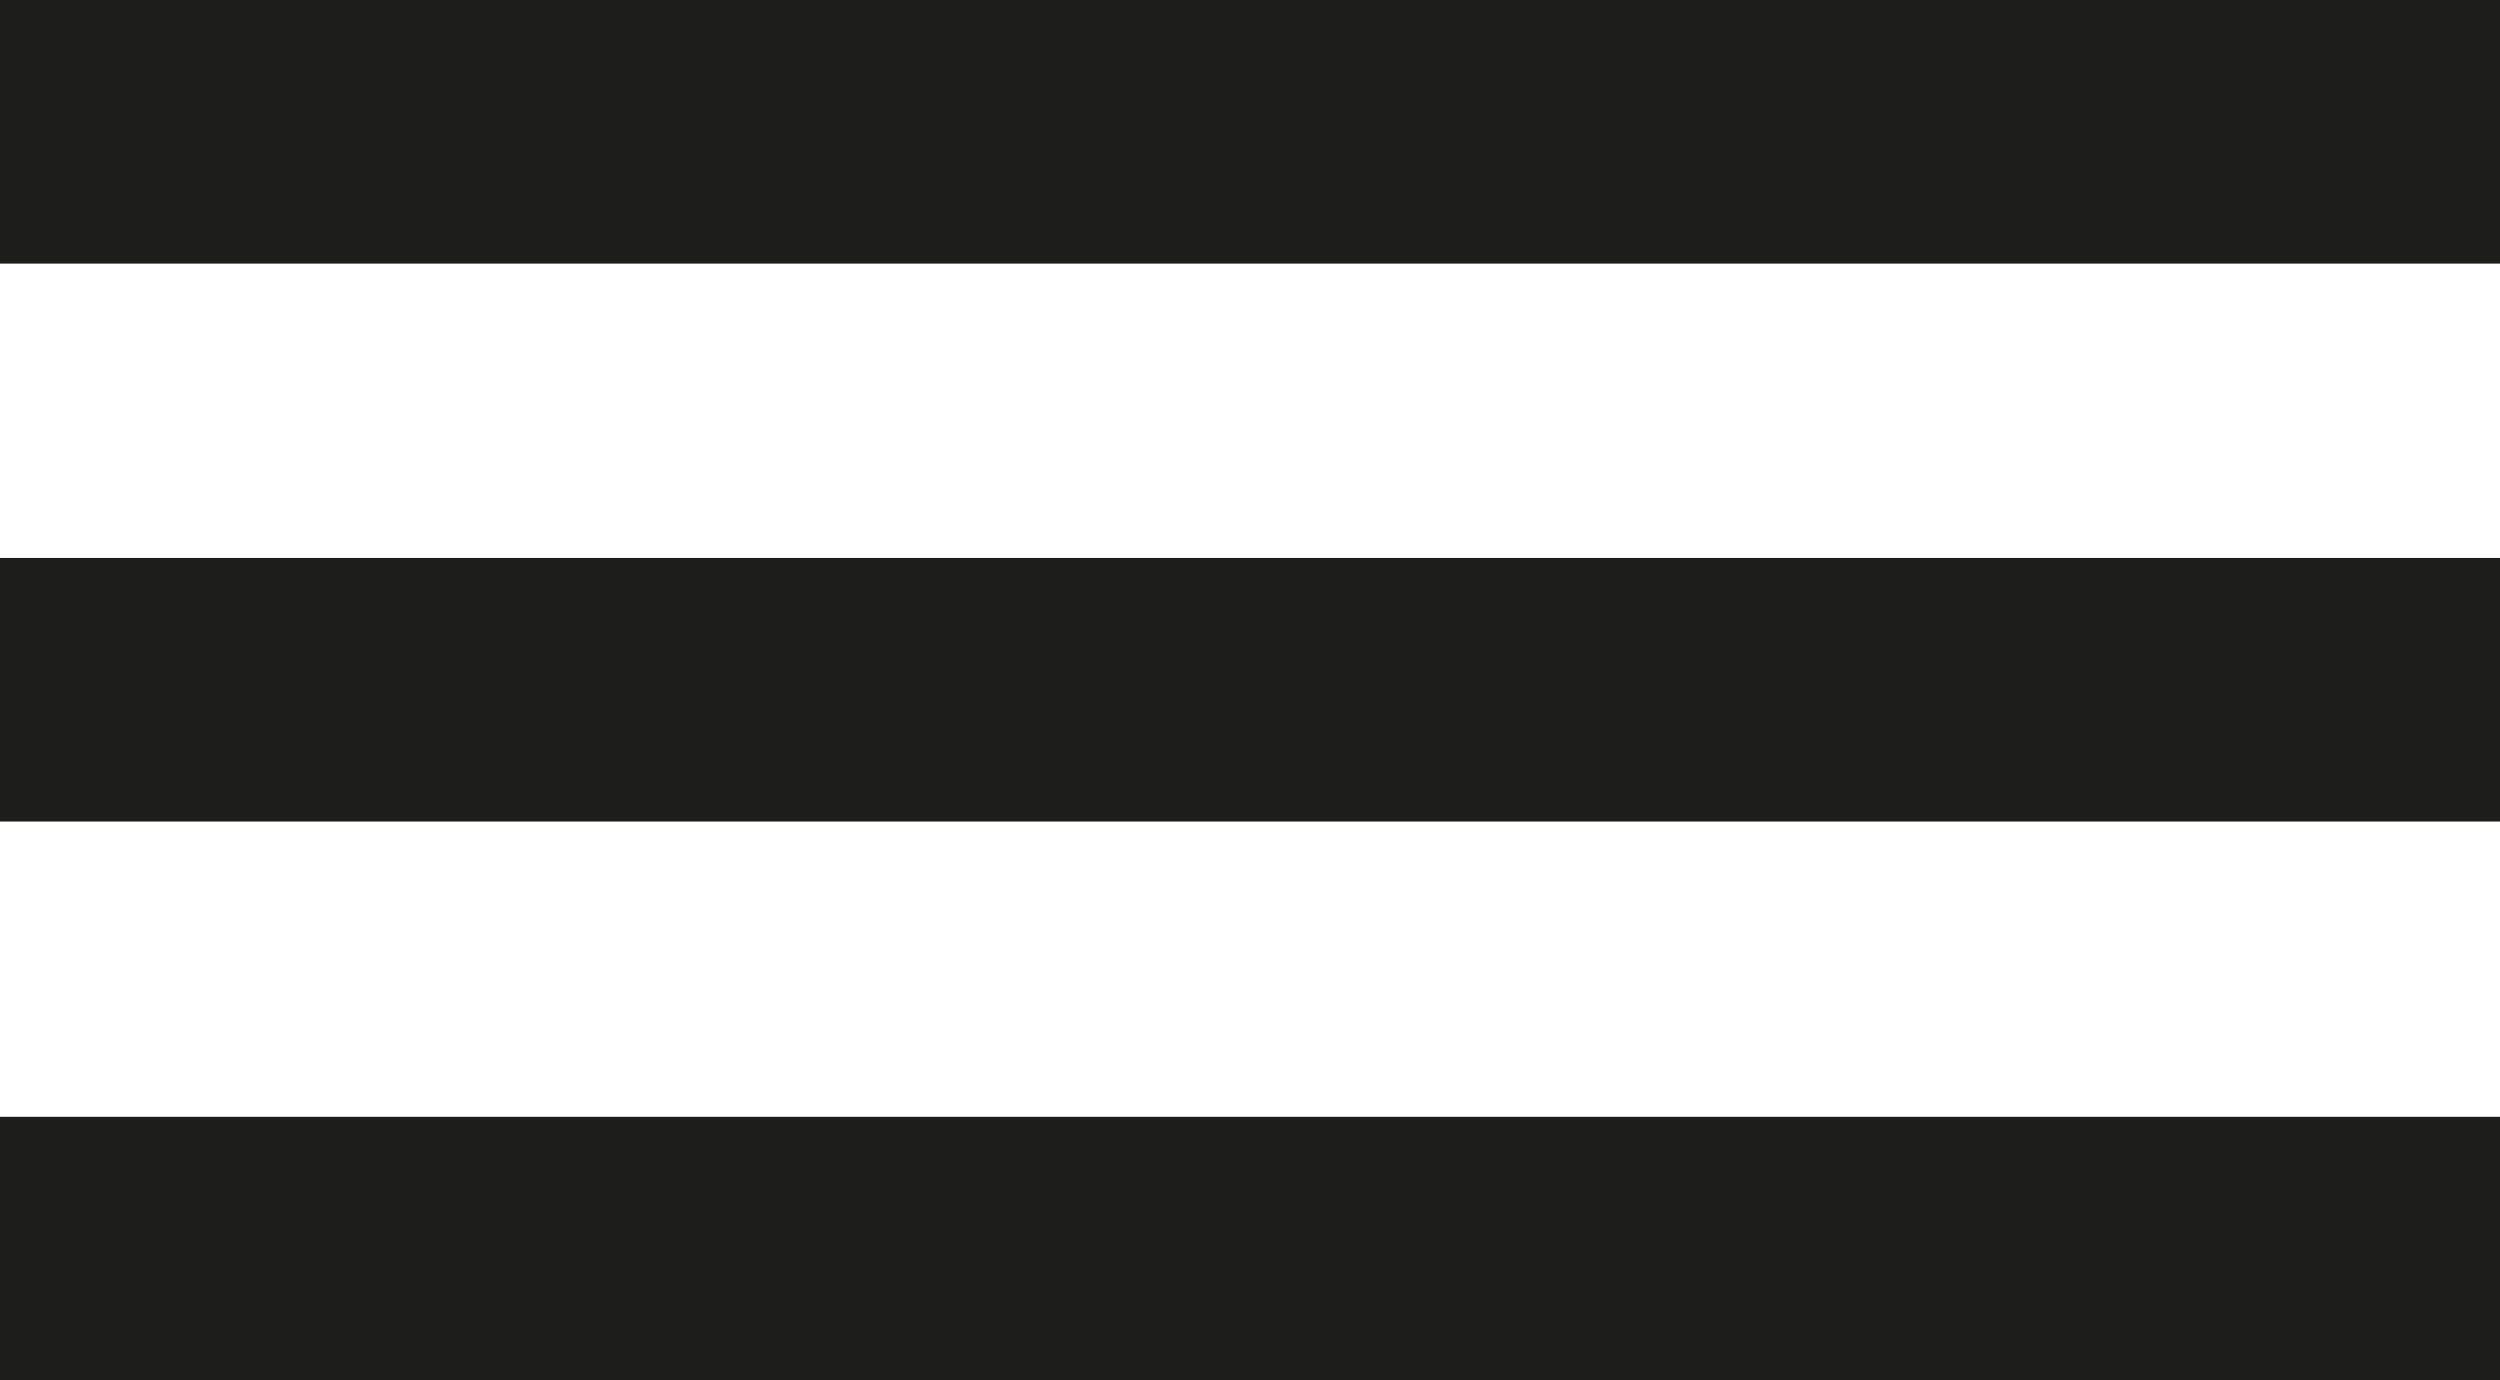
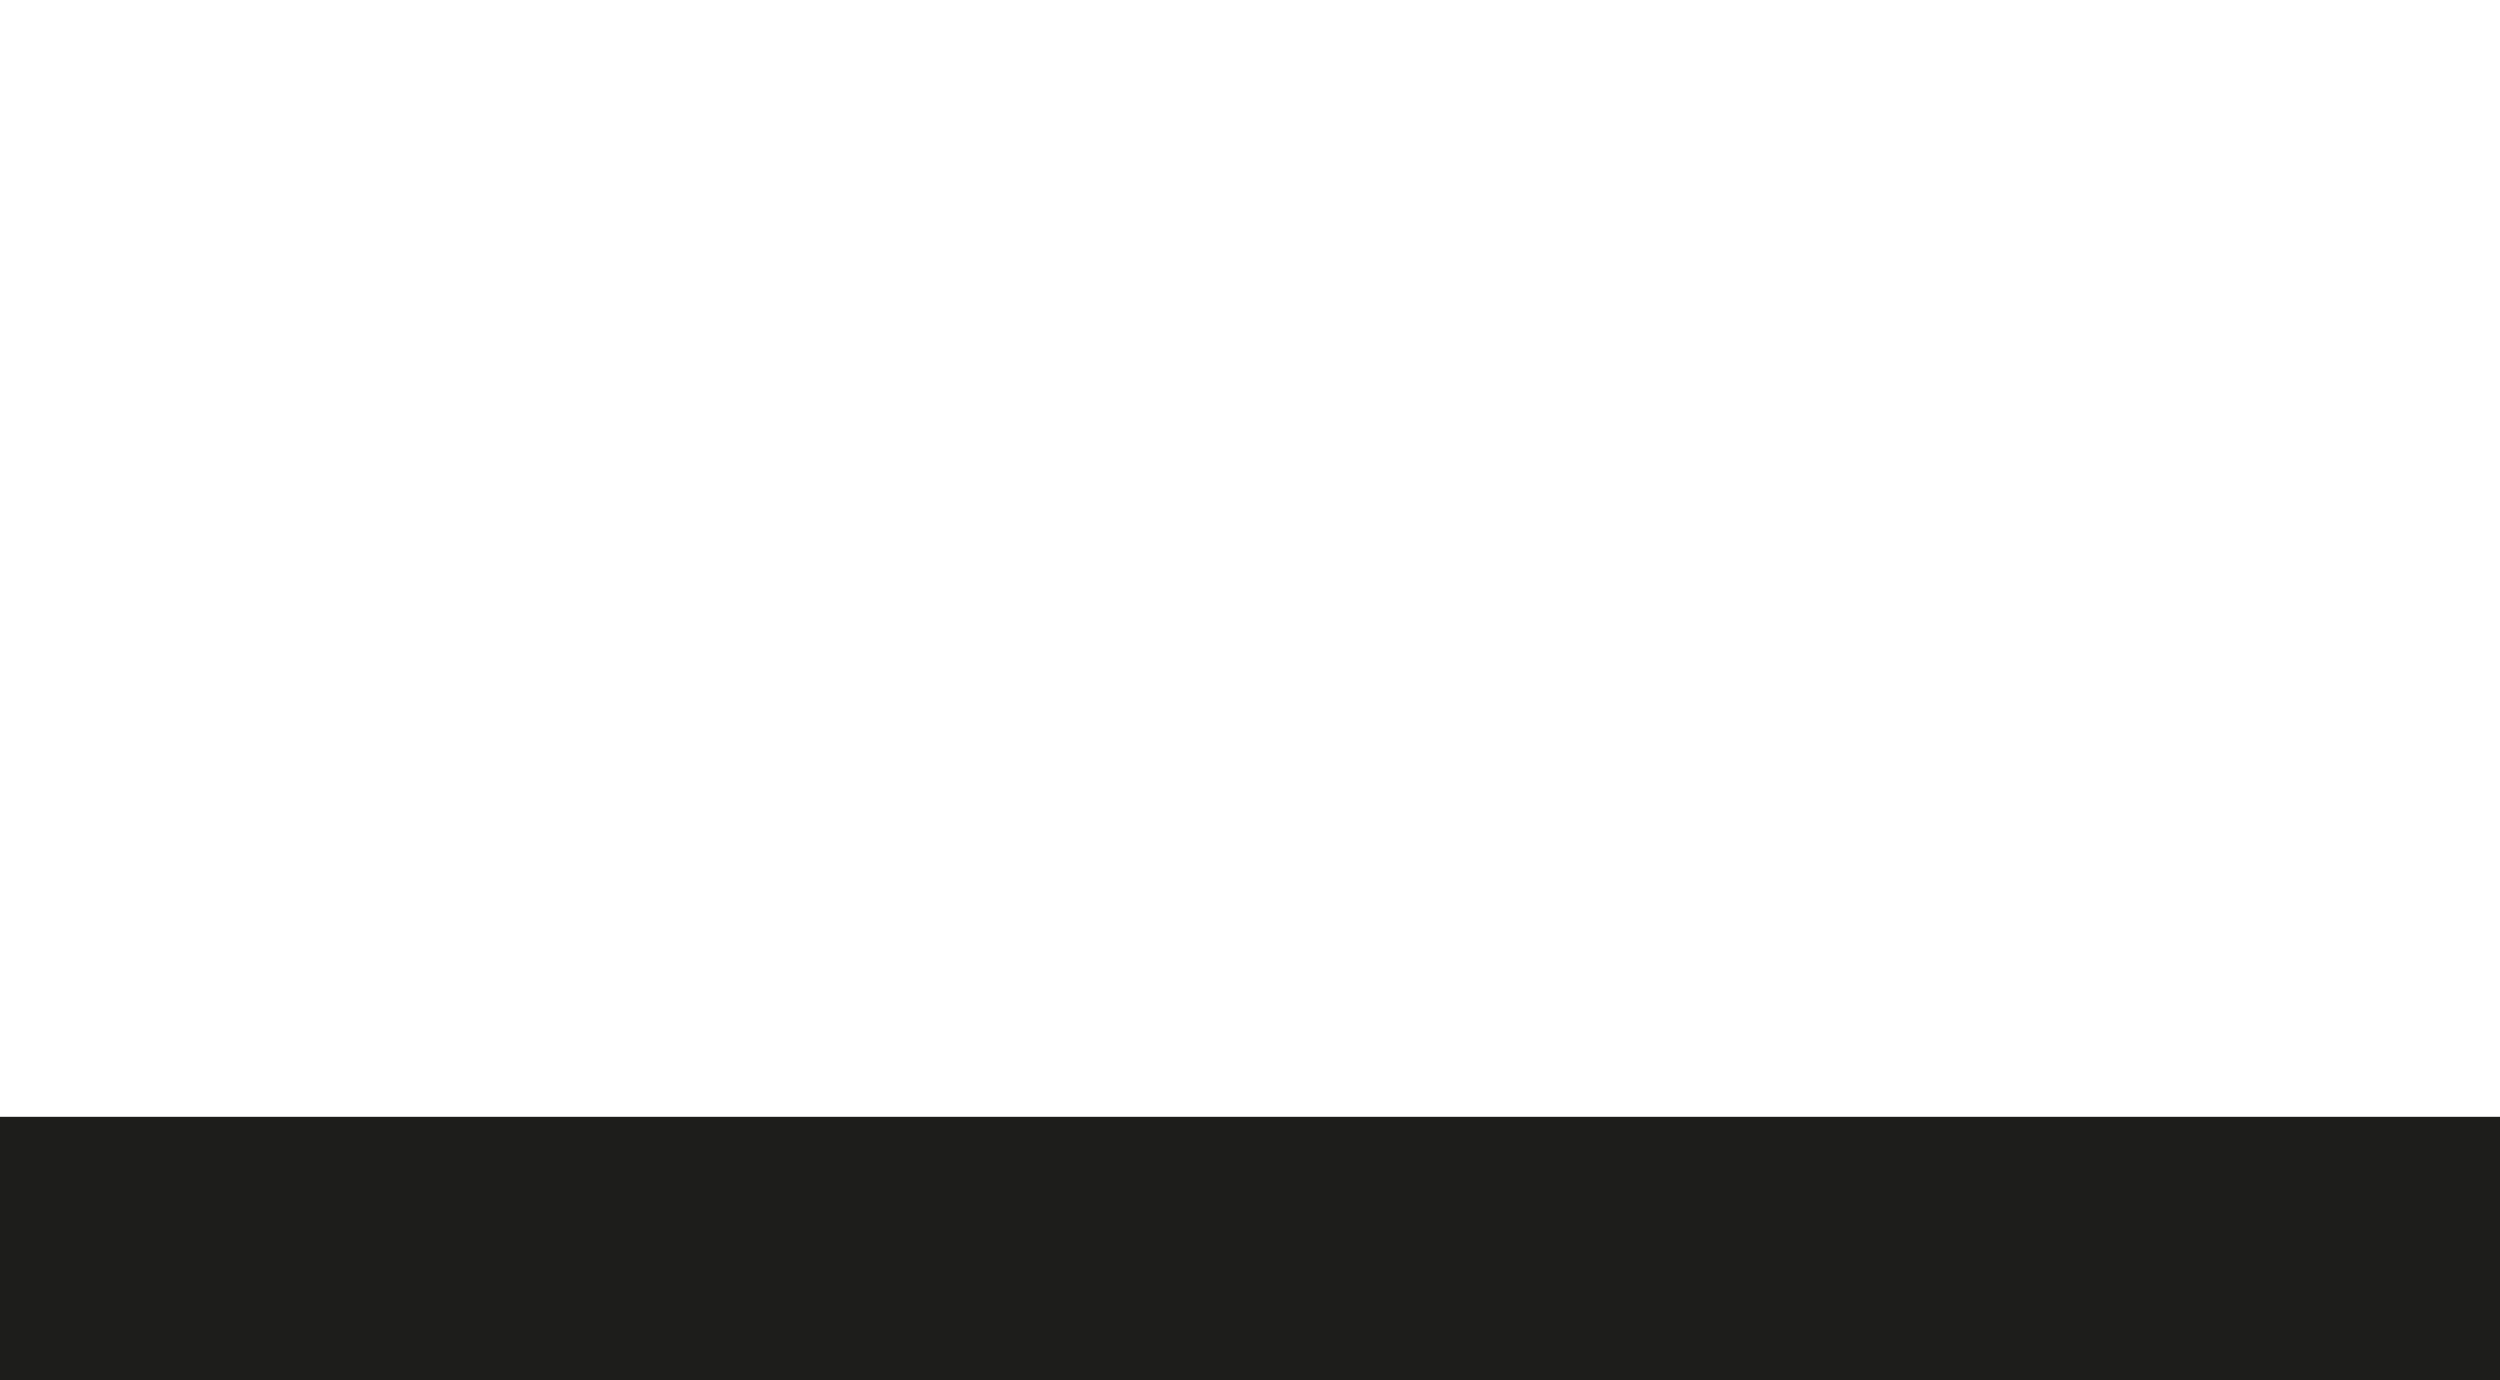
<svg xmlns="http://www.w3.org/2000/svg" viewBox="0 0 26.84 14.82">
  <defs>
    <style>.cls-1{fill:#1d1d1b;}</style>
  </defs>
  <title>menu-icon</title>
  <g id="Livello_2" data-name="Livello 2">
    <g id="Livello_1-2" data-name="Livello 1">
-       <rect id="_Rettangolo_" data-name="&lt;Rettangolo&gt;" class="cls-1" width="26.84" height="2.83" />
-       <rect id="_Rettangolo_2" data-name="&lt;Rettangolo&gt;" class="cls-1" y="5.99" width="26.84" height="2.83" />
      <rect id="_Rettangolo_3" data-name="&lt;Rettangolo&gt;" class="cls-1" y="11.99" width="26.84" height="2.83" />
    </g>
  </g>
</svg>